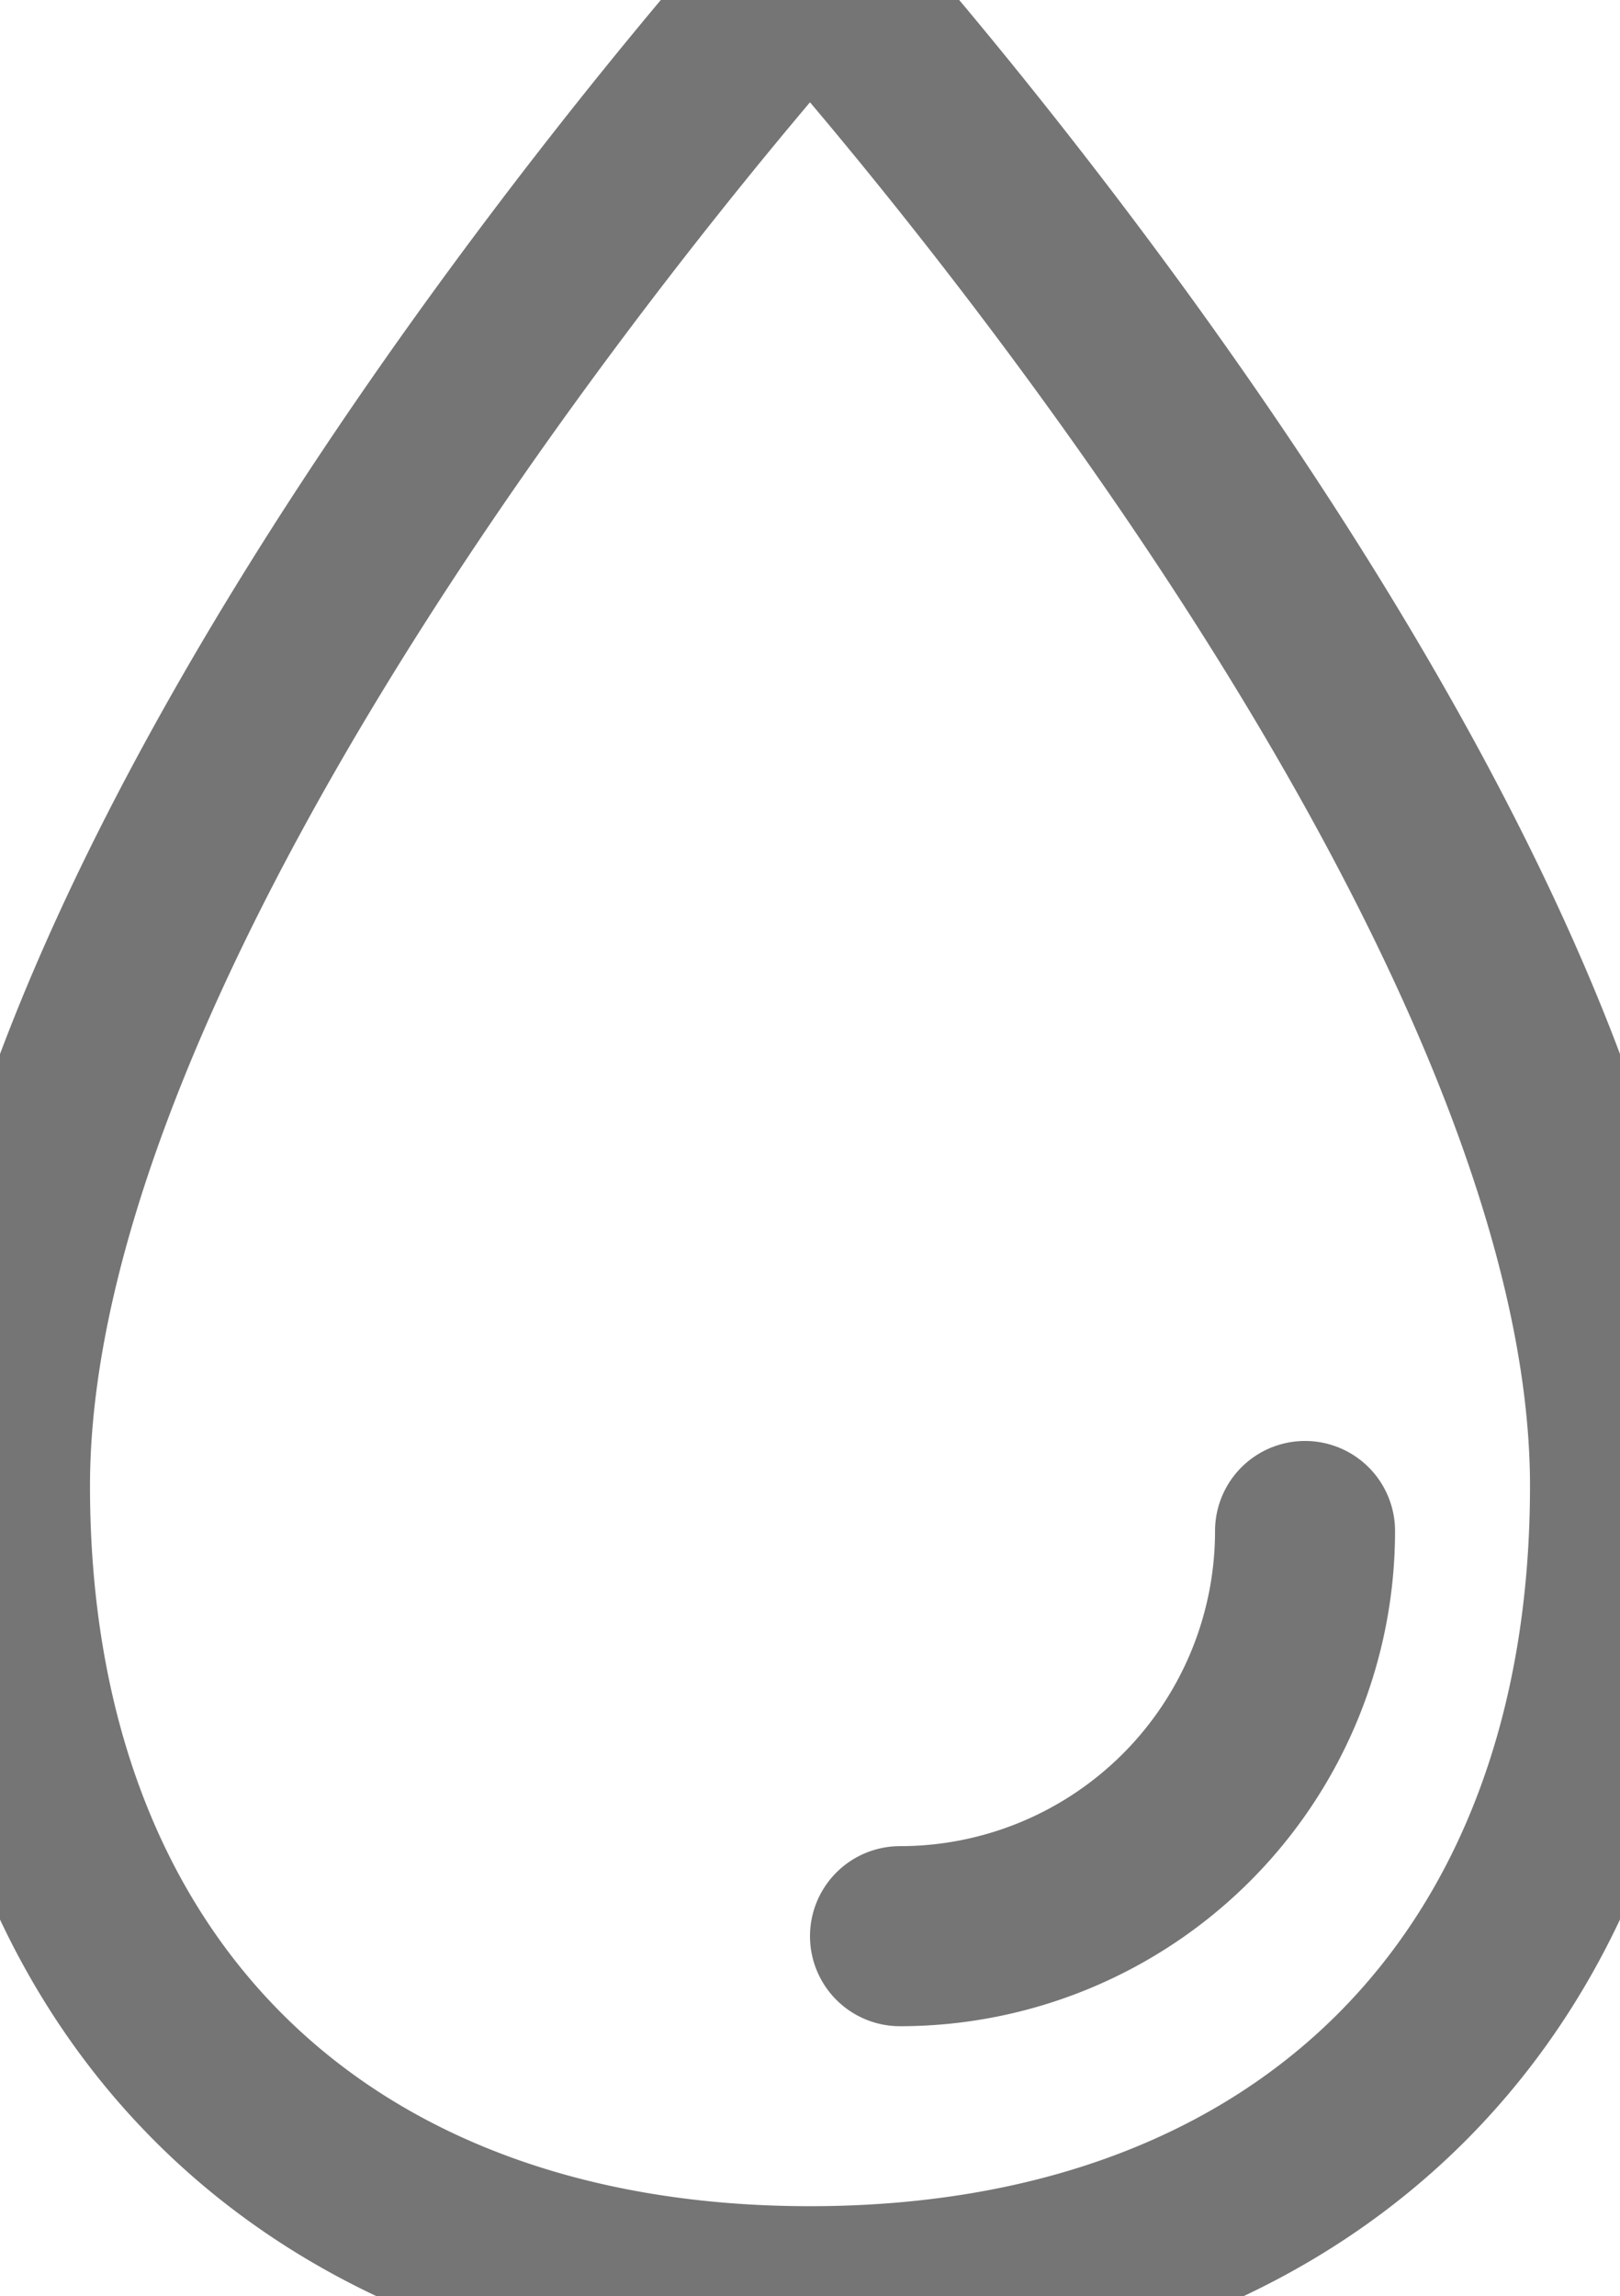
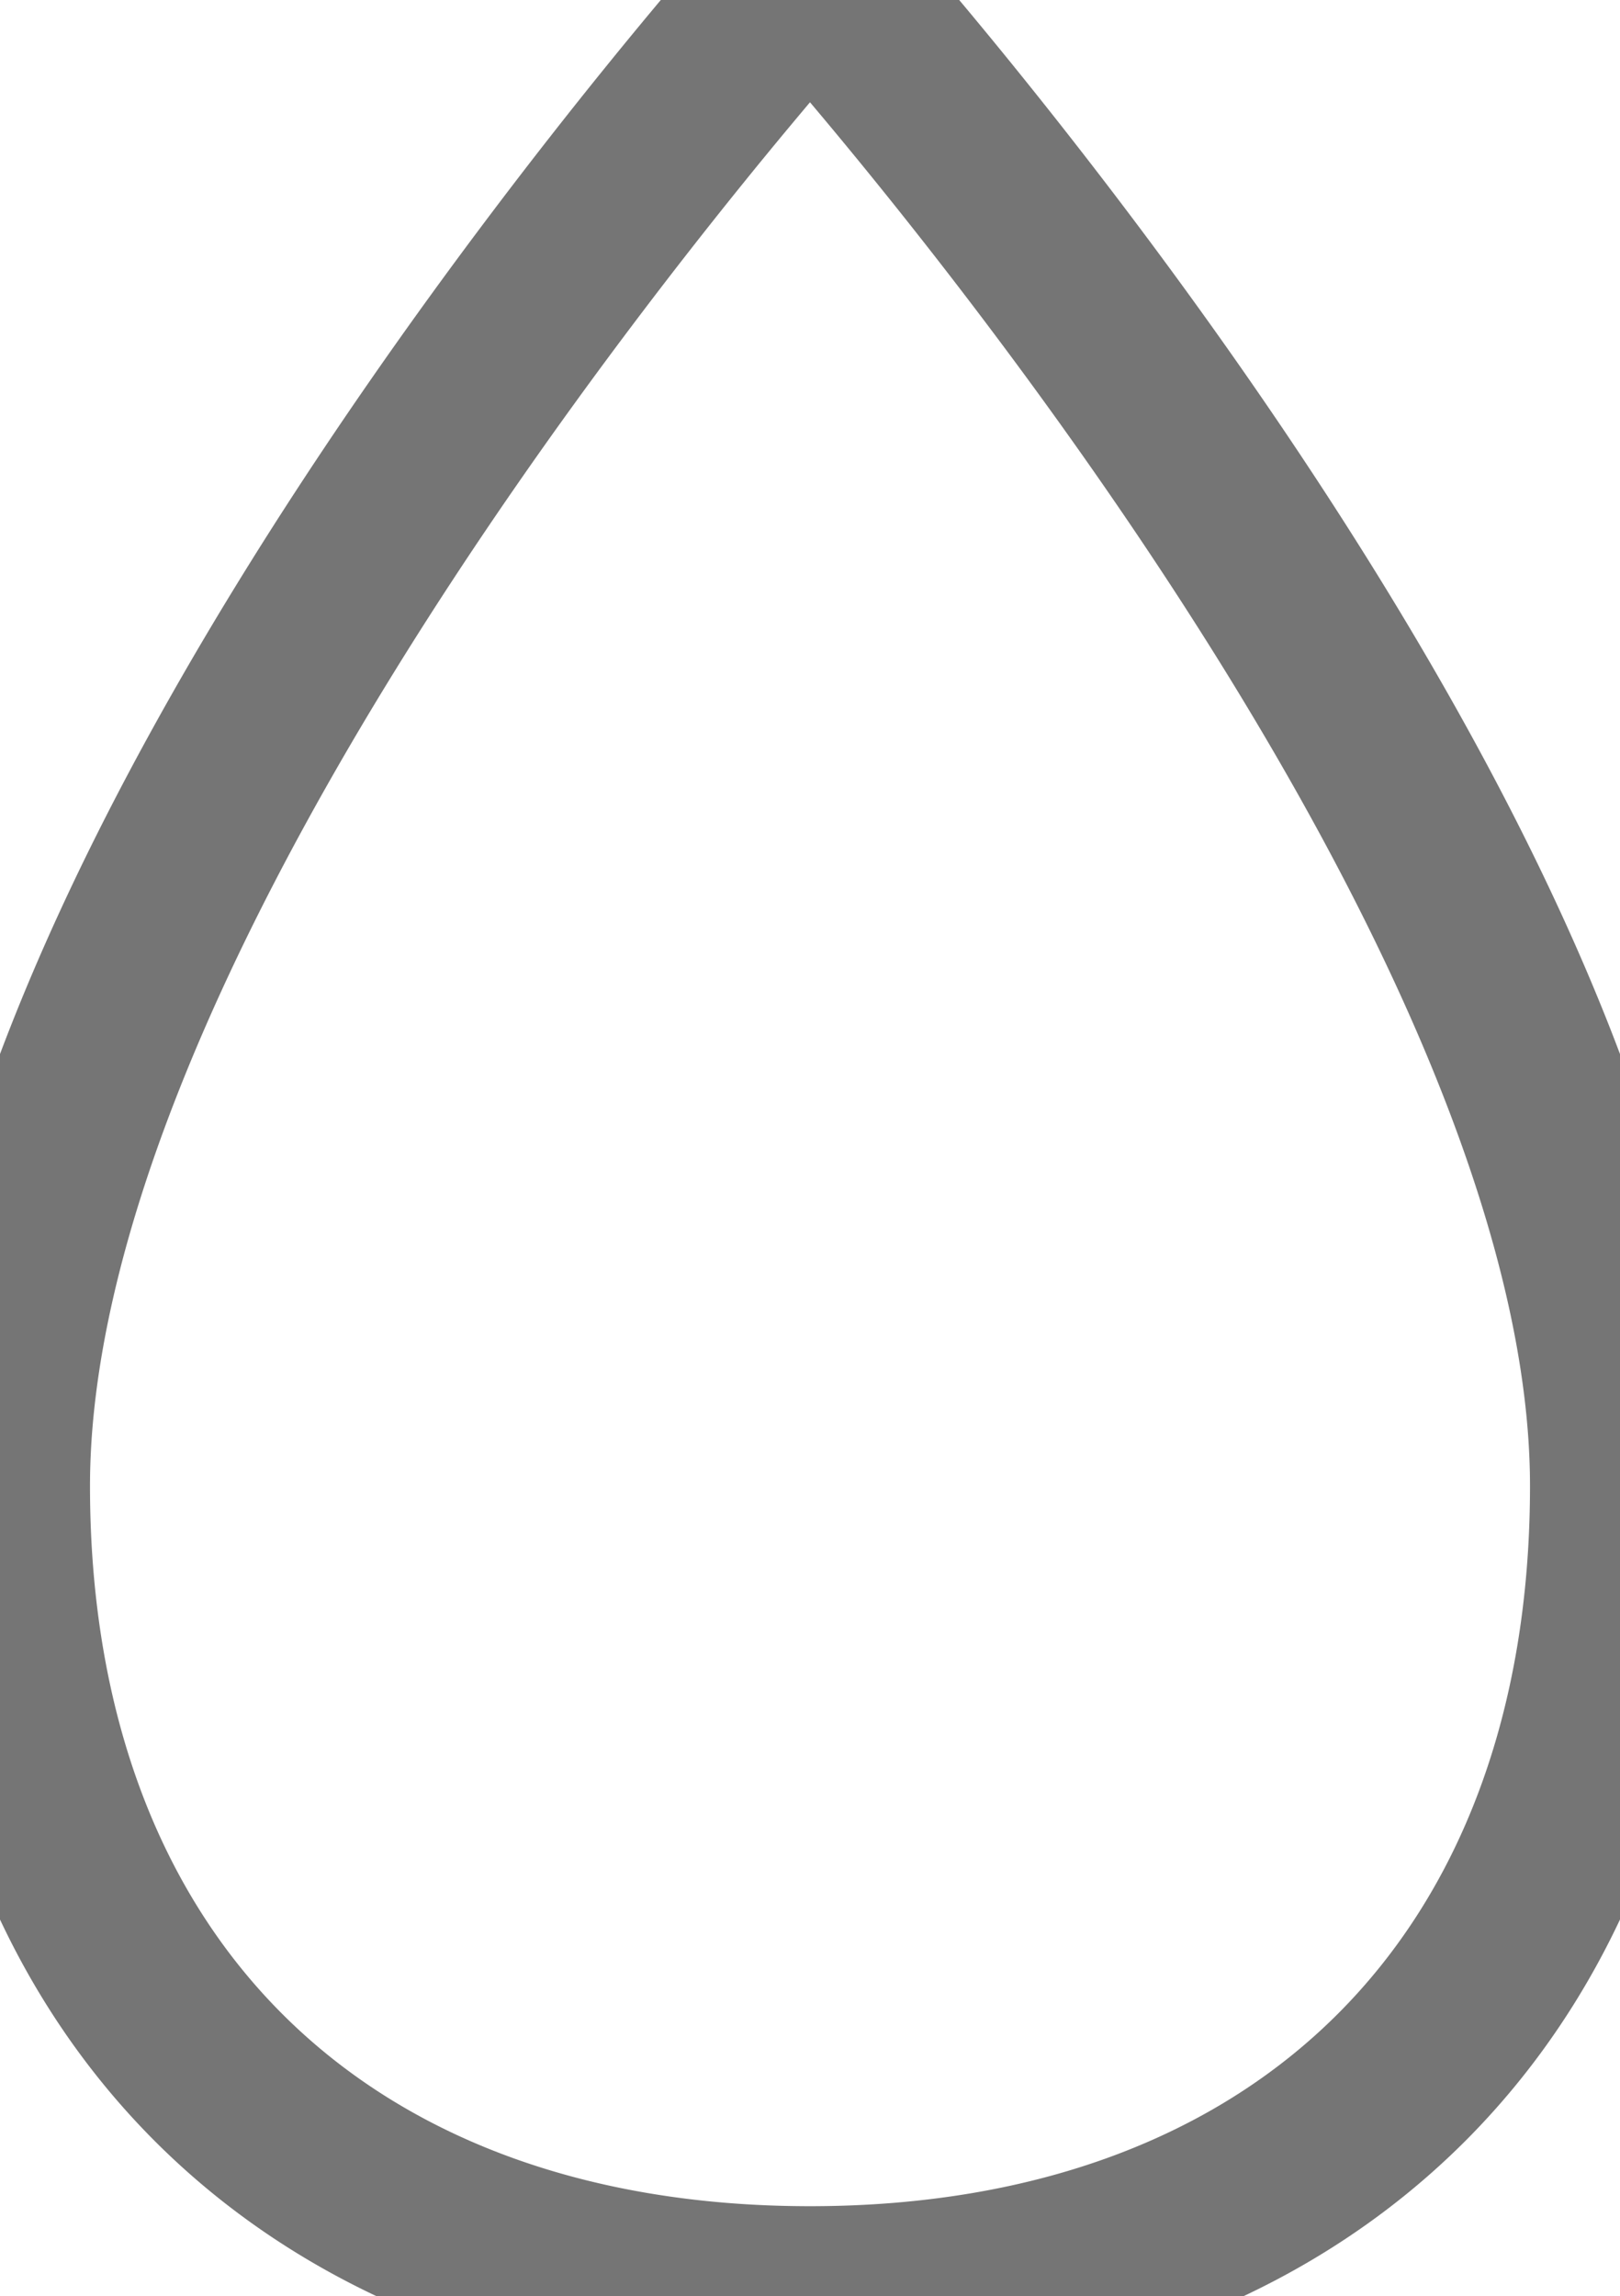
<svg xmlns="http://www.w3.org/2000/svg" width="20.25" height="28.693" viewBox="1122 1730 20.25 28.693">
  <g data-name="water-outline">
    <path d="M1142.25 1748.568c0 6.214-3.911 10.125-10.125 10.125s-10.125-3.911-10.125-10.125c0-6.668 7.258-15.669 9.484-18.273a.844.844 0 0 1 1.282 0c2.226 2.604 9.484 11.605 9.484 18.273Z" stroke-linejoin="round" stroke-linecap="round" stroke-width="2.25" stroke="#757575" fill="transparent" data-name="Trazado 2325" />
-     <path d="M1138.313 1749.131a5.063 5.063 0 0 1-5.063 5.063" stroke-linejoin="round" stroke-linecap="round" stroke-width="2.25" stroke="#757575" fill="transparent" data-name="Trazado 2326" />
  </g>
</svg>